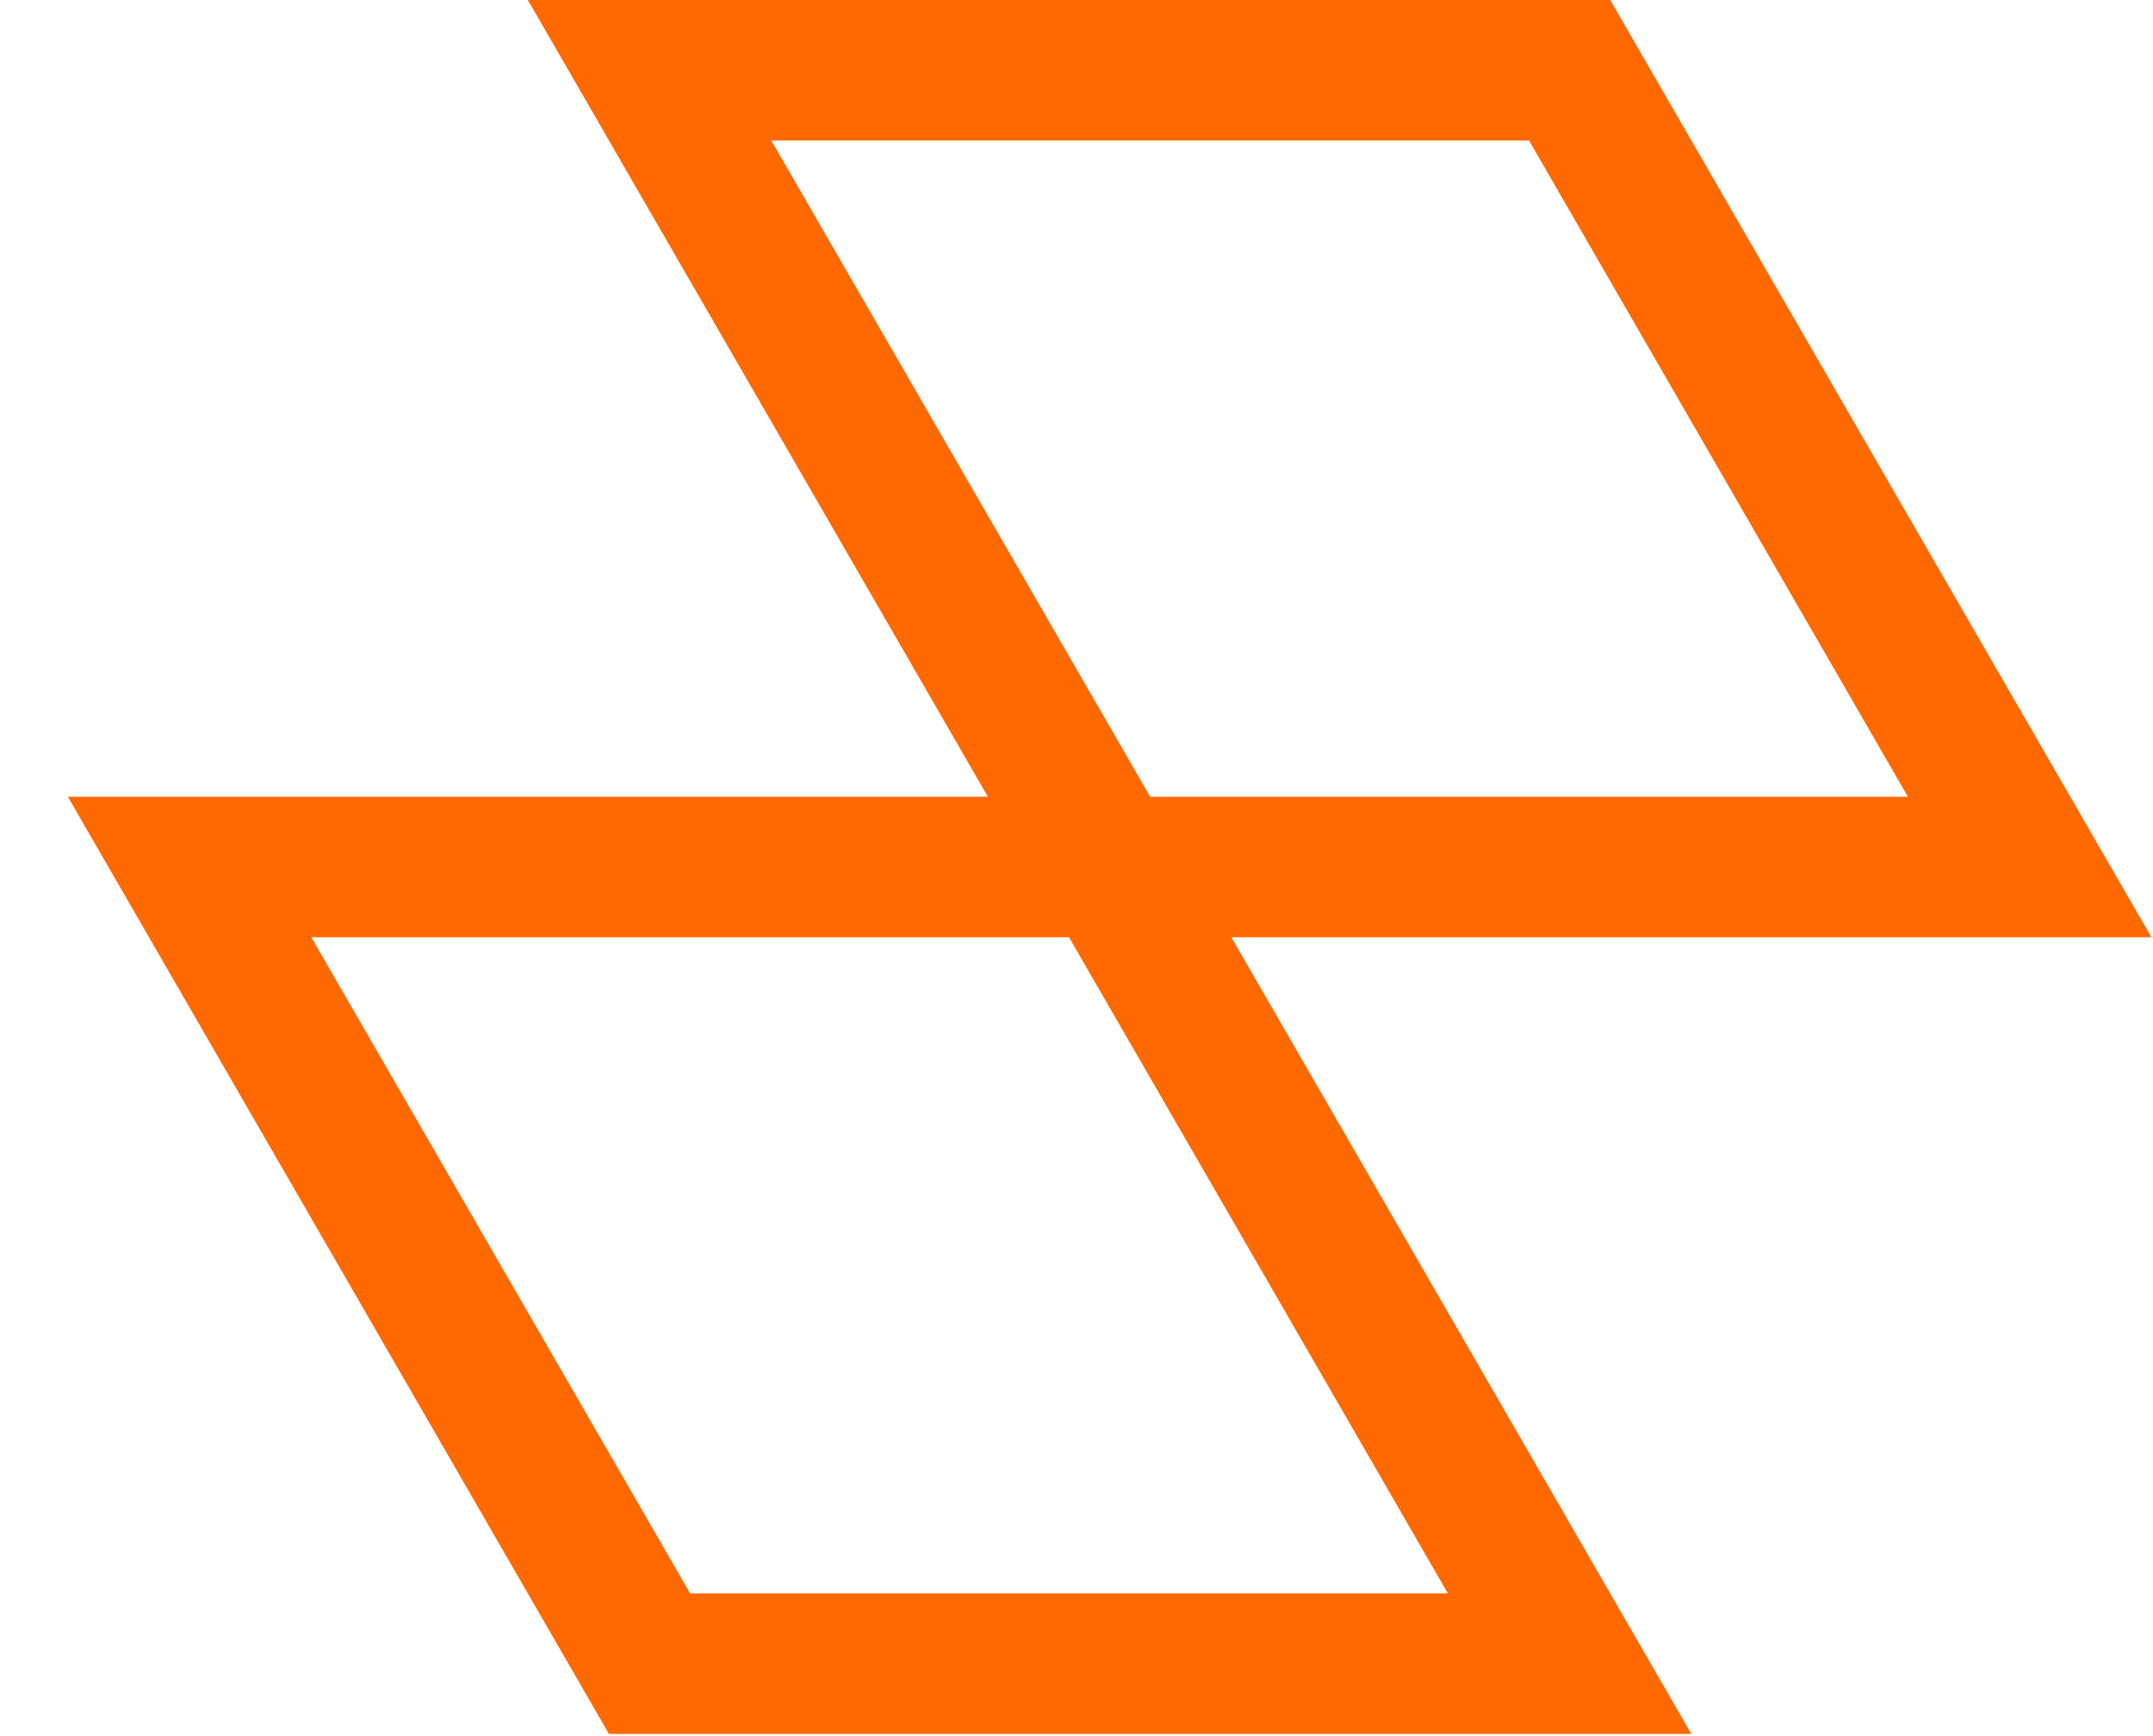
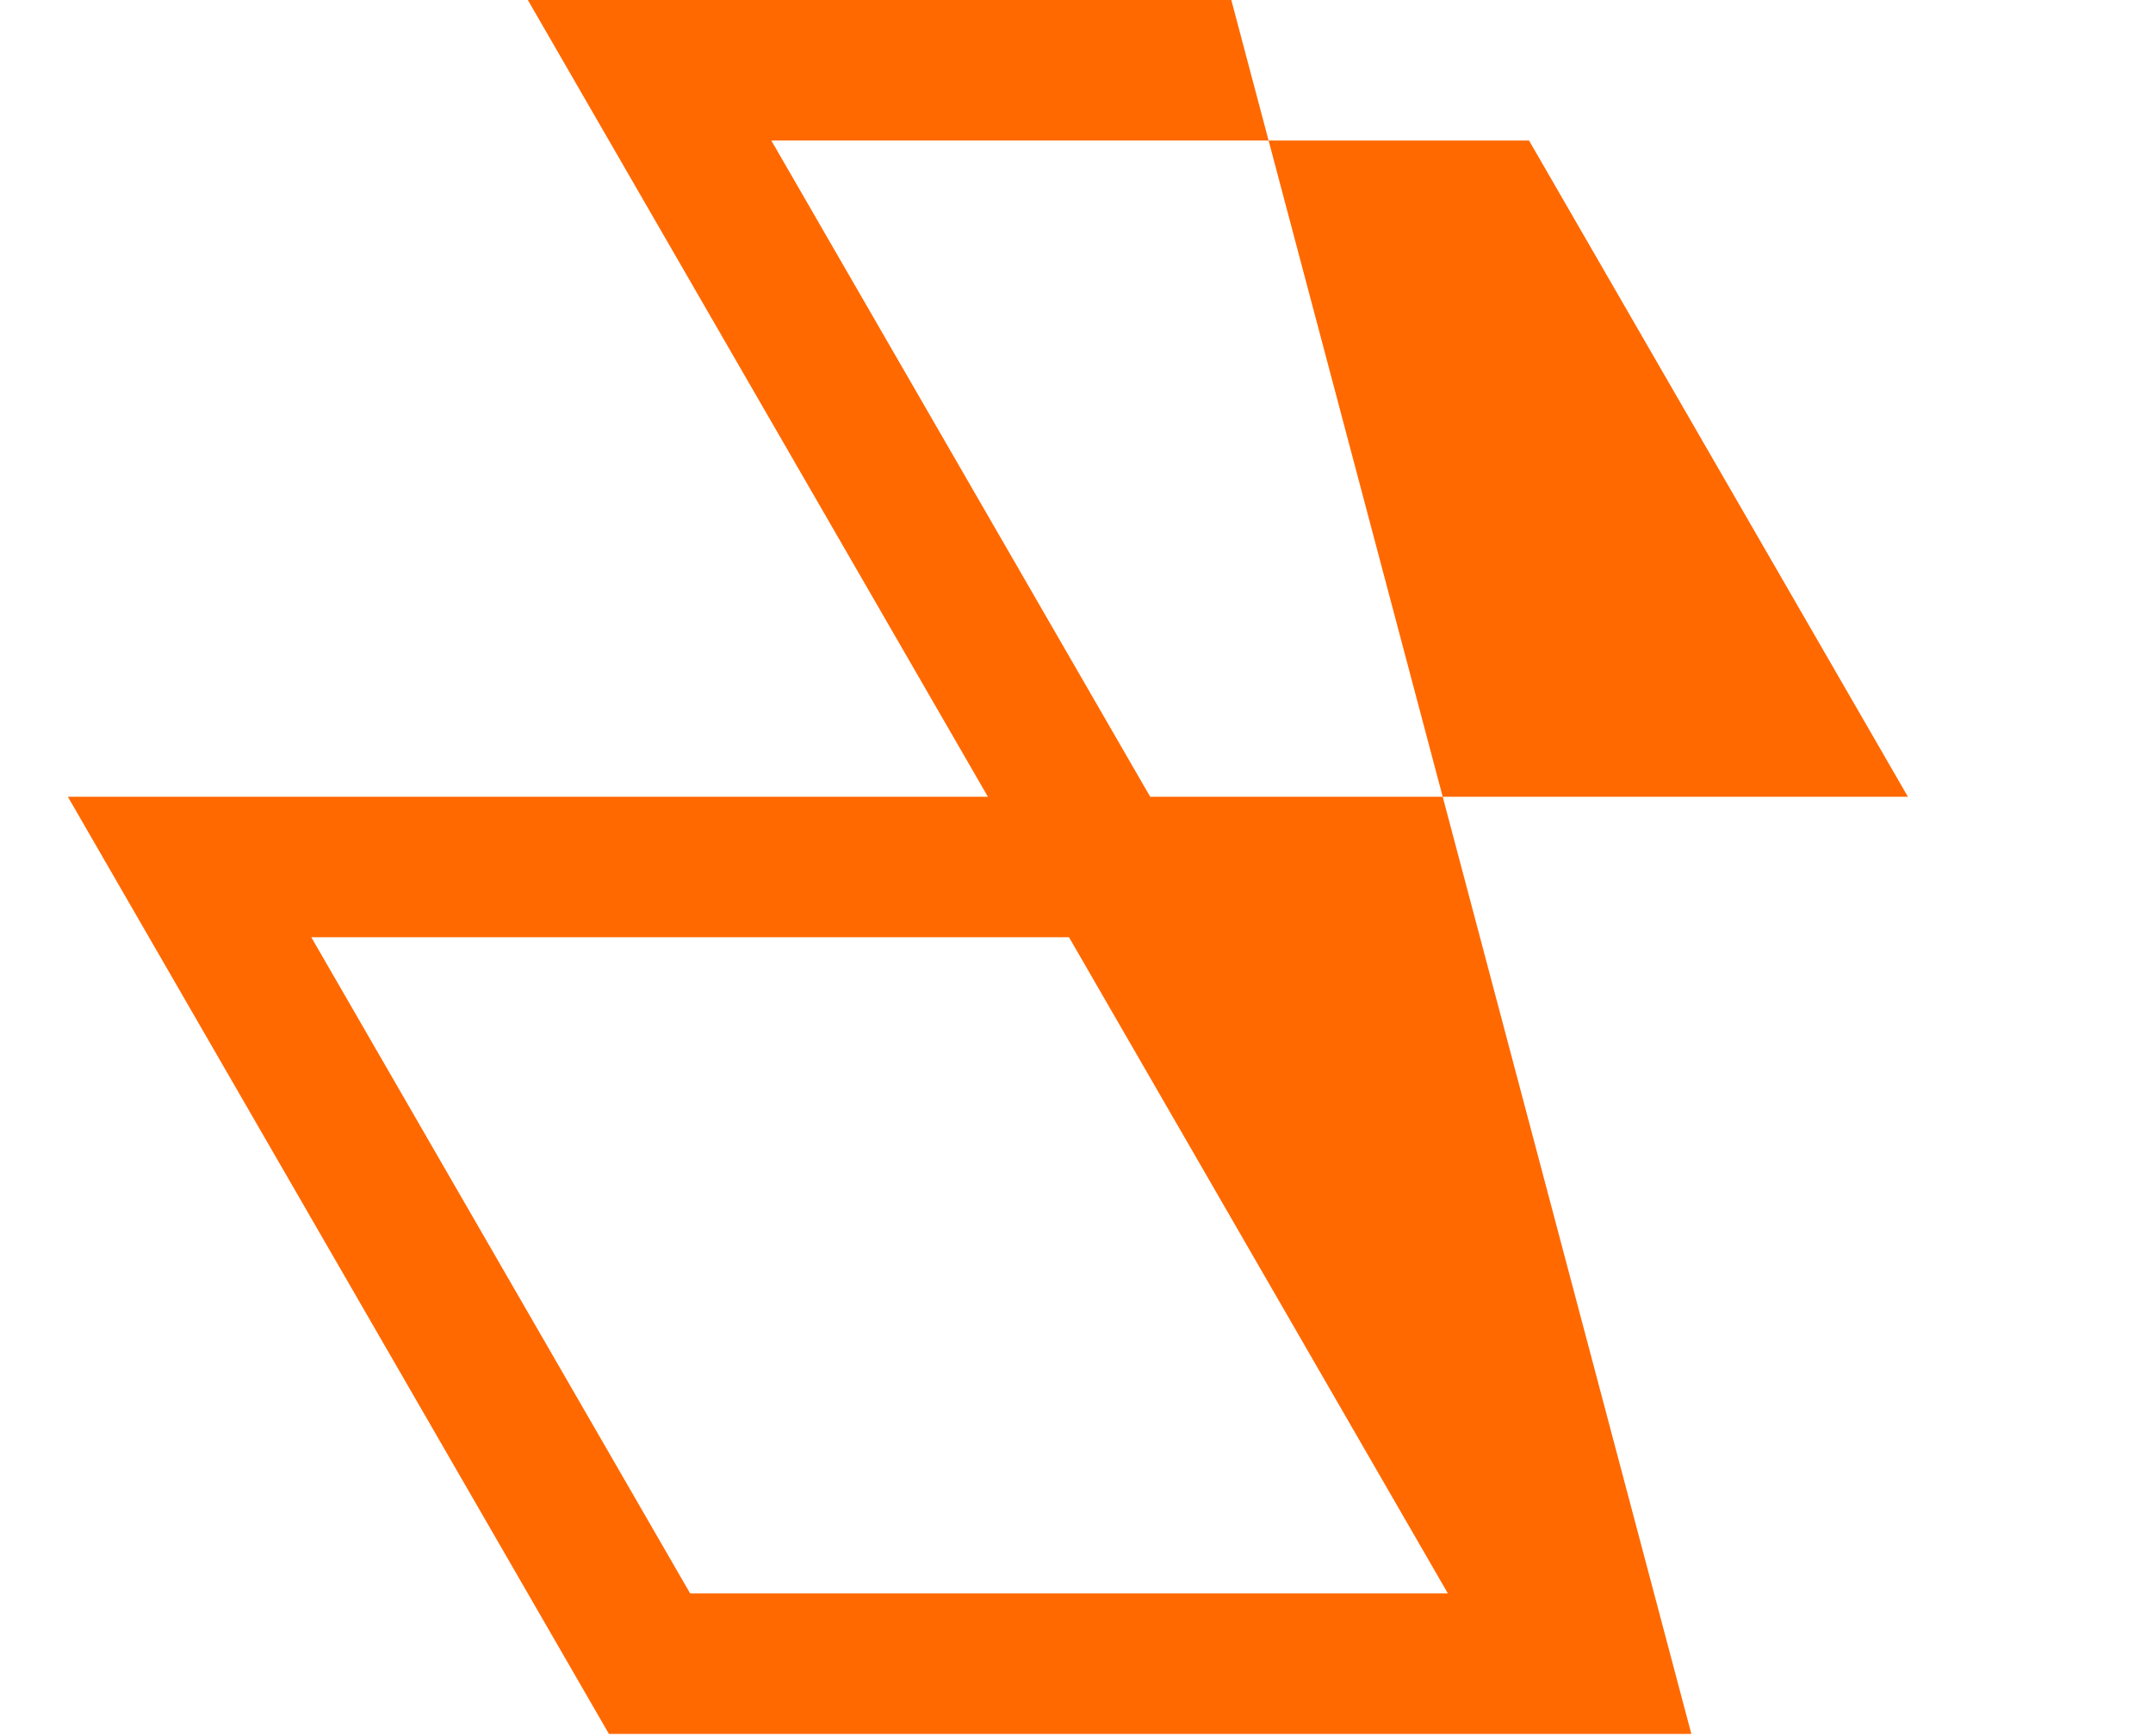
<svg xmlns="http://www.w3.org/2000/svg" width="31" height="25" viewBox="0 0 31 25" fill="none">
-   <path d="M24.353 24.969H8.768L0.977 11.473H14.224L7.6 0H23.185L30.977 13.496H17.729L24.353 24.969ZM9.937 22.945H20.847L15.392 13.496H4.482L9.937 22.945ZM16.561 11.473H27.471L22.016 2.024H11.106L16.561 11.473Z" fill="#FF6900" />
+   <path d="M24.353 24.969H8.768L0.977 11.473H14.224L7.6 0H23.185H17.729L24.353 24.969ZM9.937 22.945H20.847L15.392 13.496H4.482L9.937 22.945ZM16.561 11.473H27.471L22.016 2.024H11.106L16.561 11.473Z" fill="#FF6900" />
</svg>